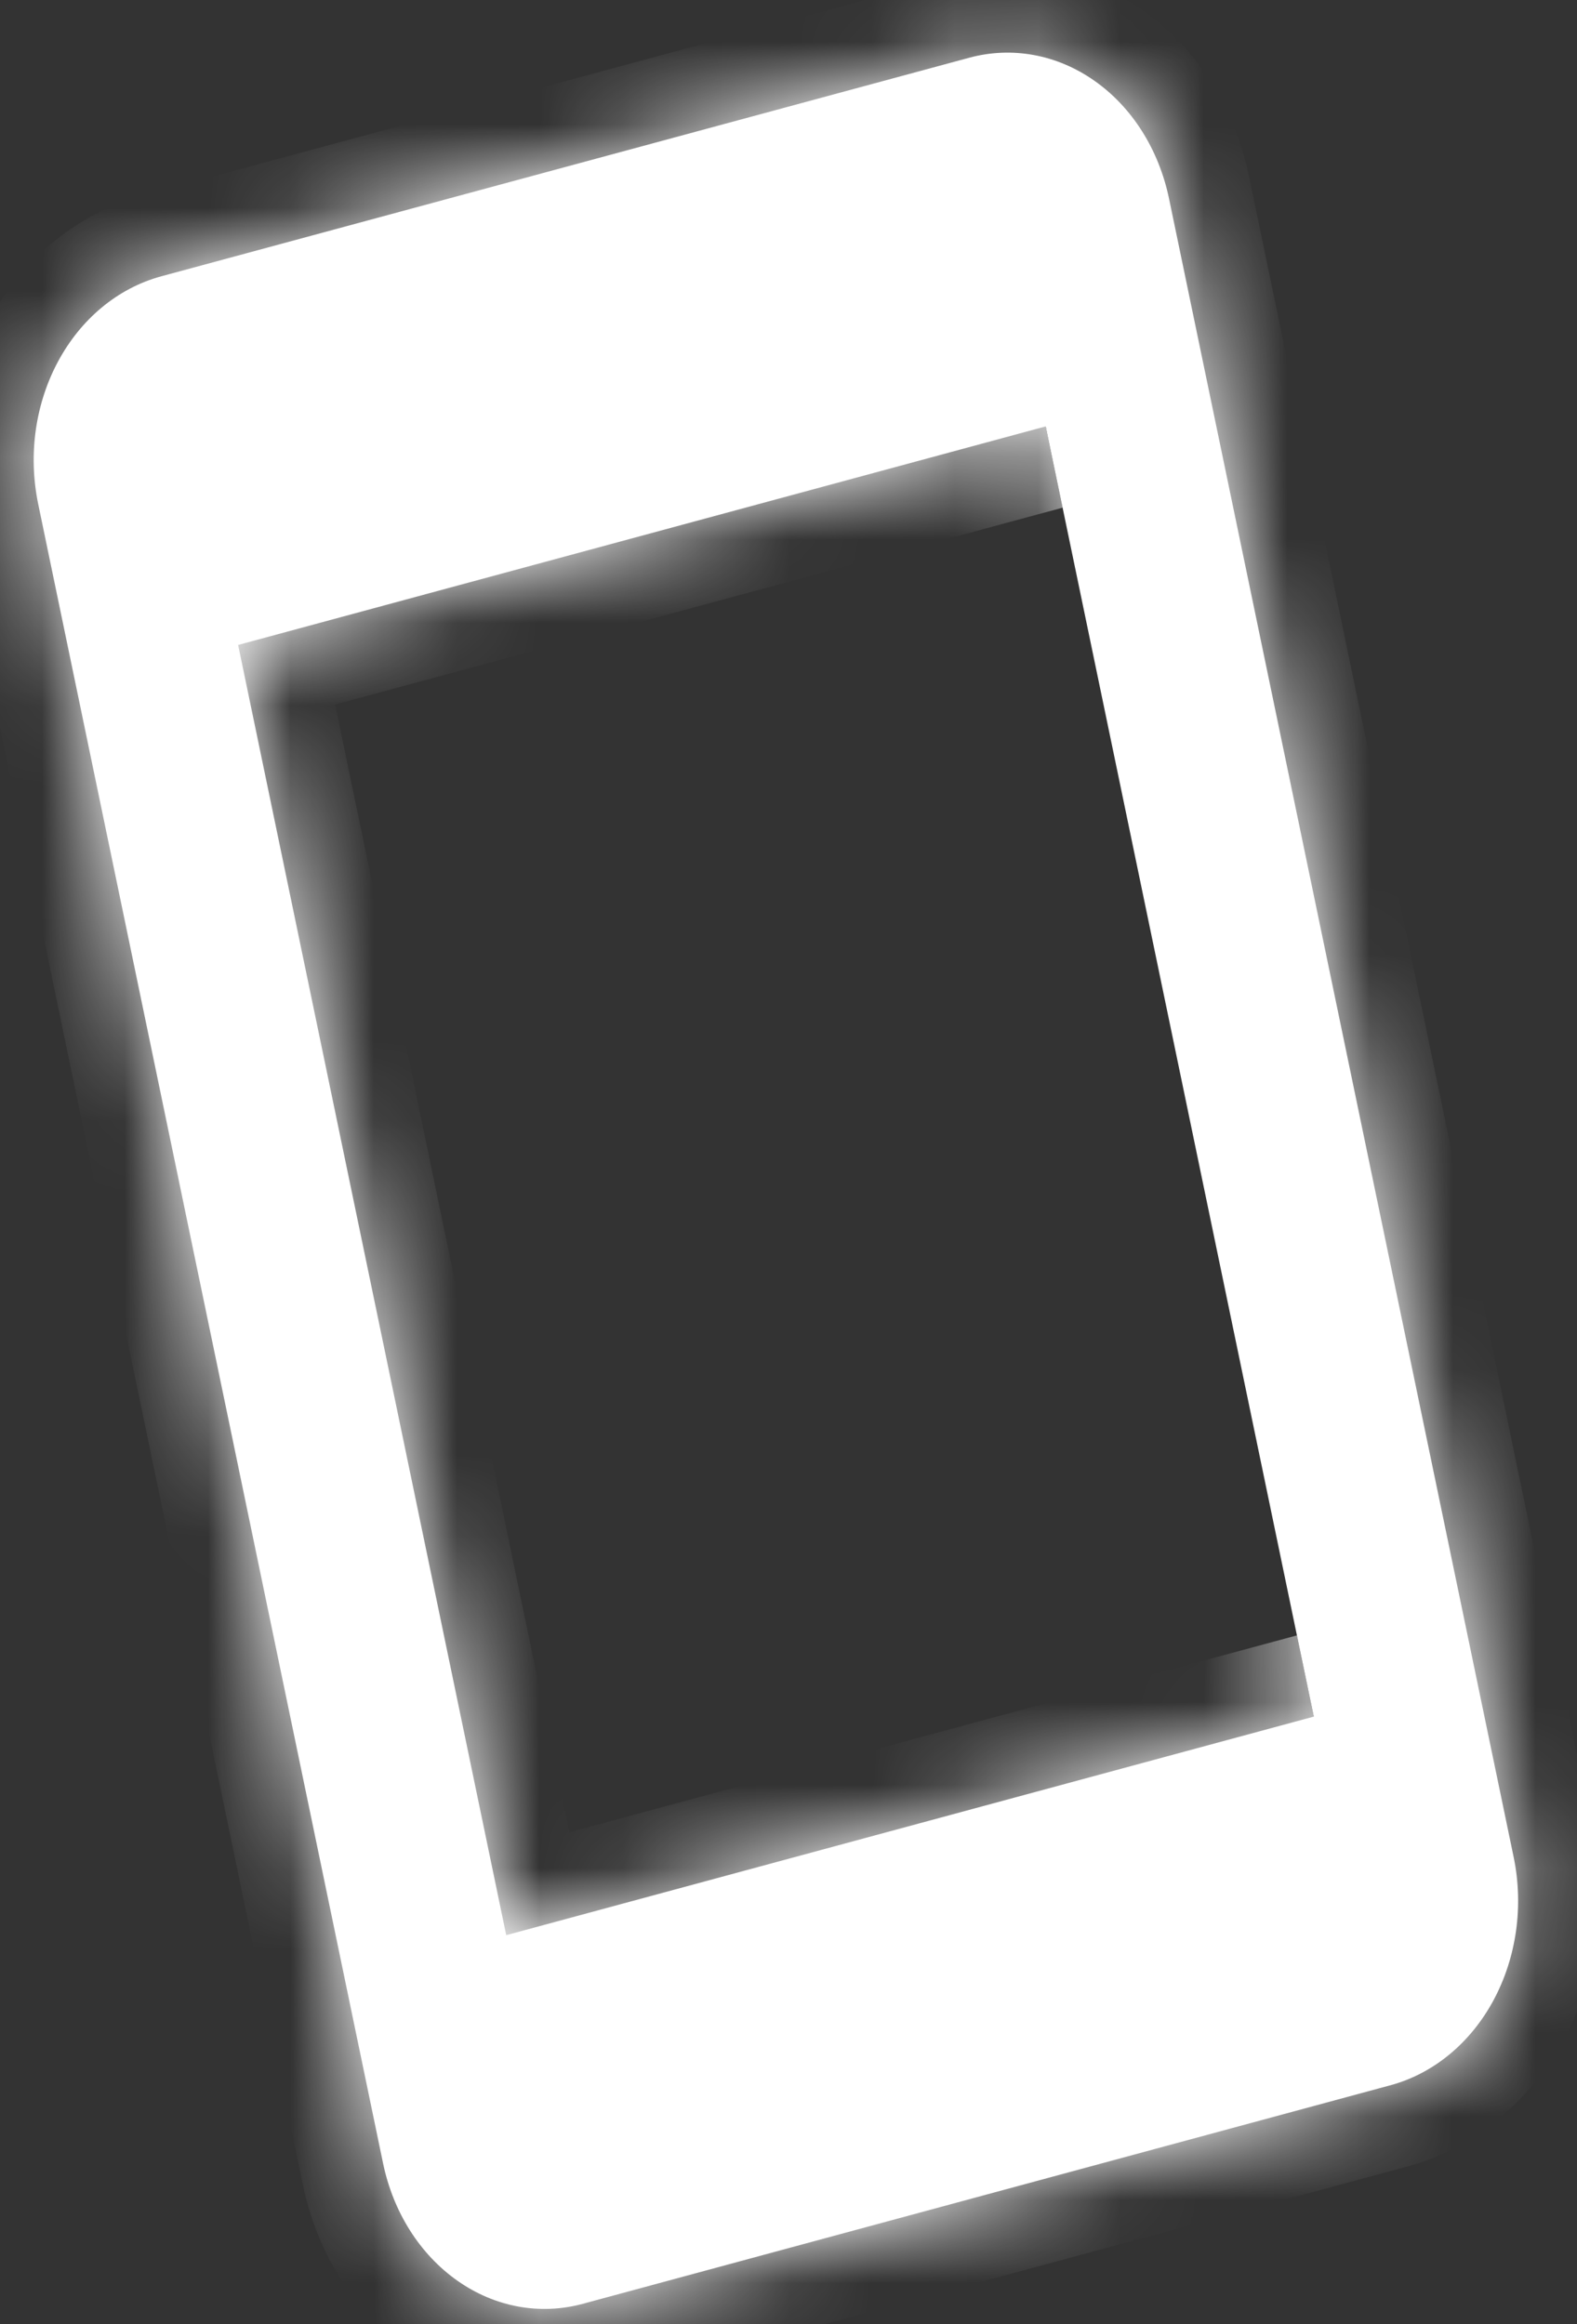
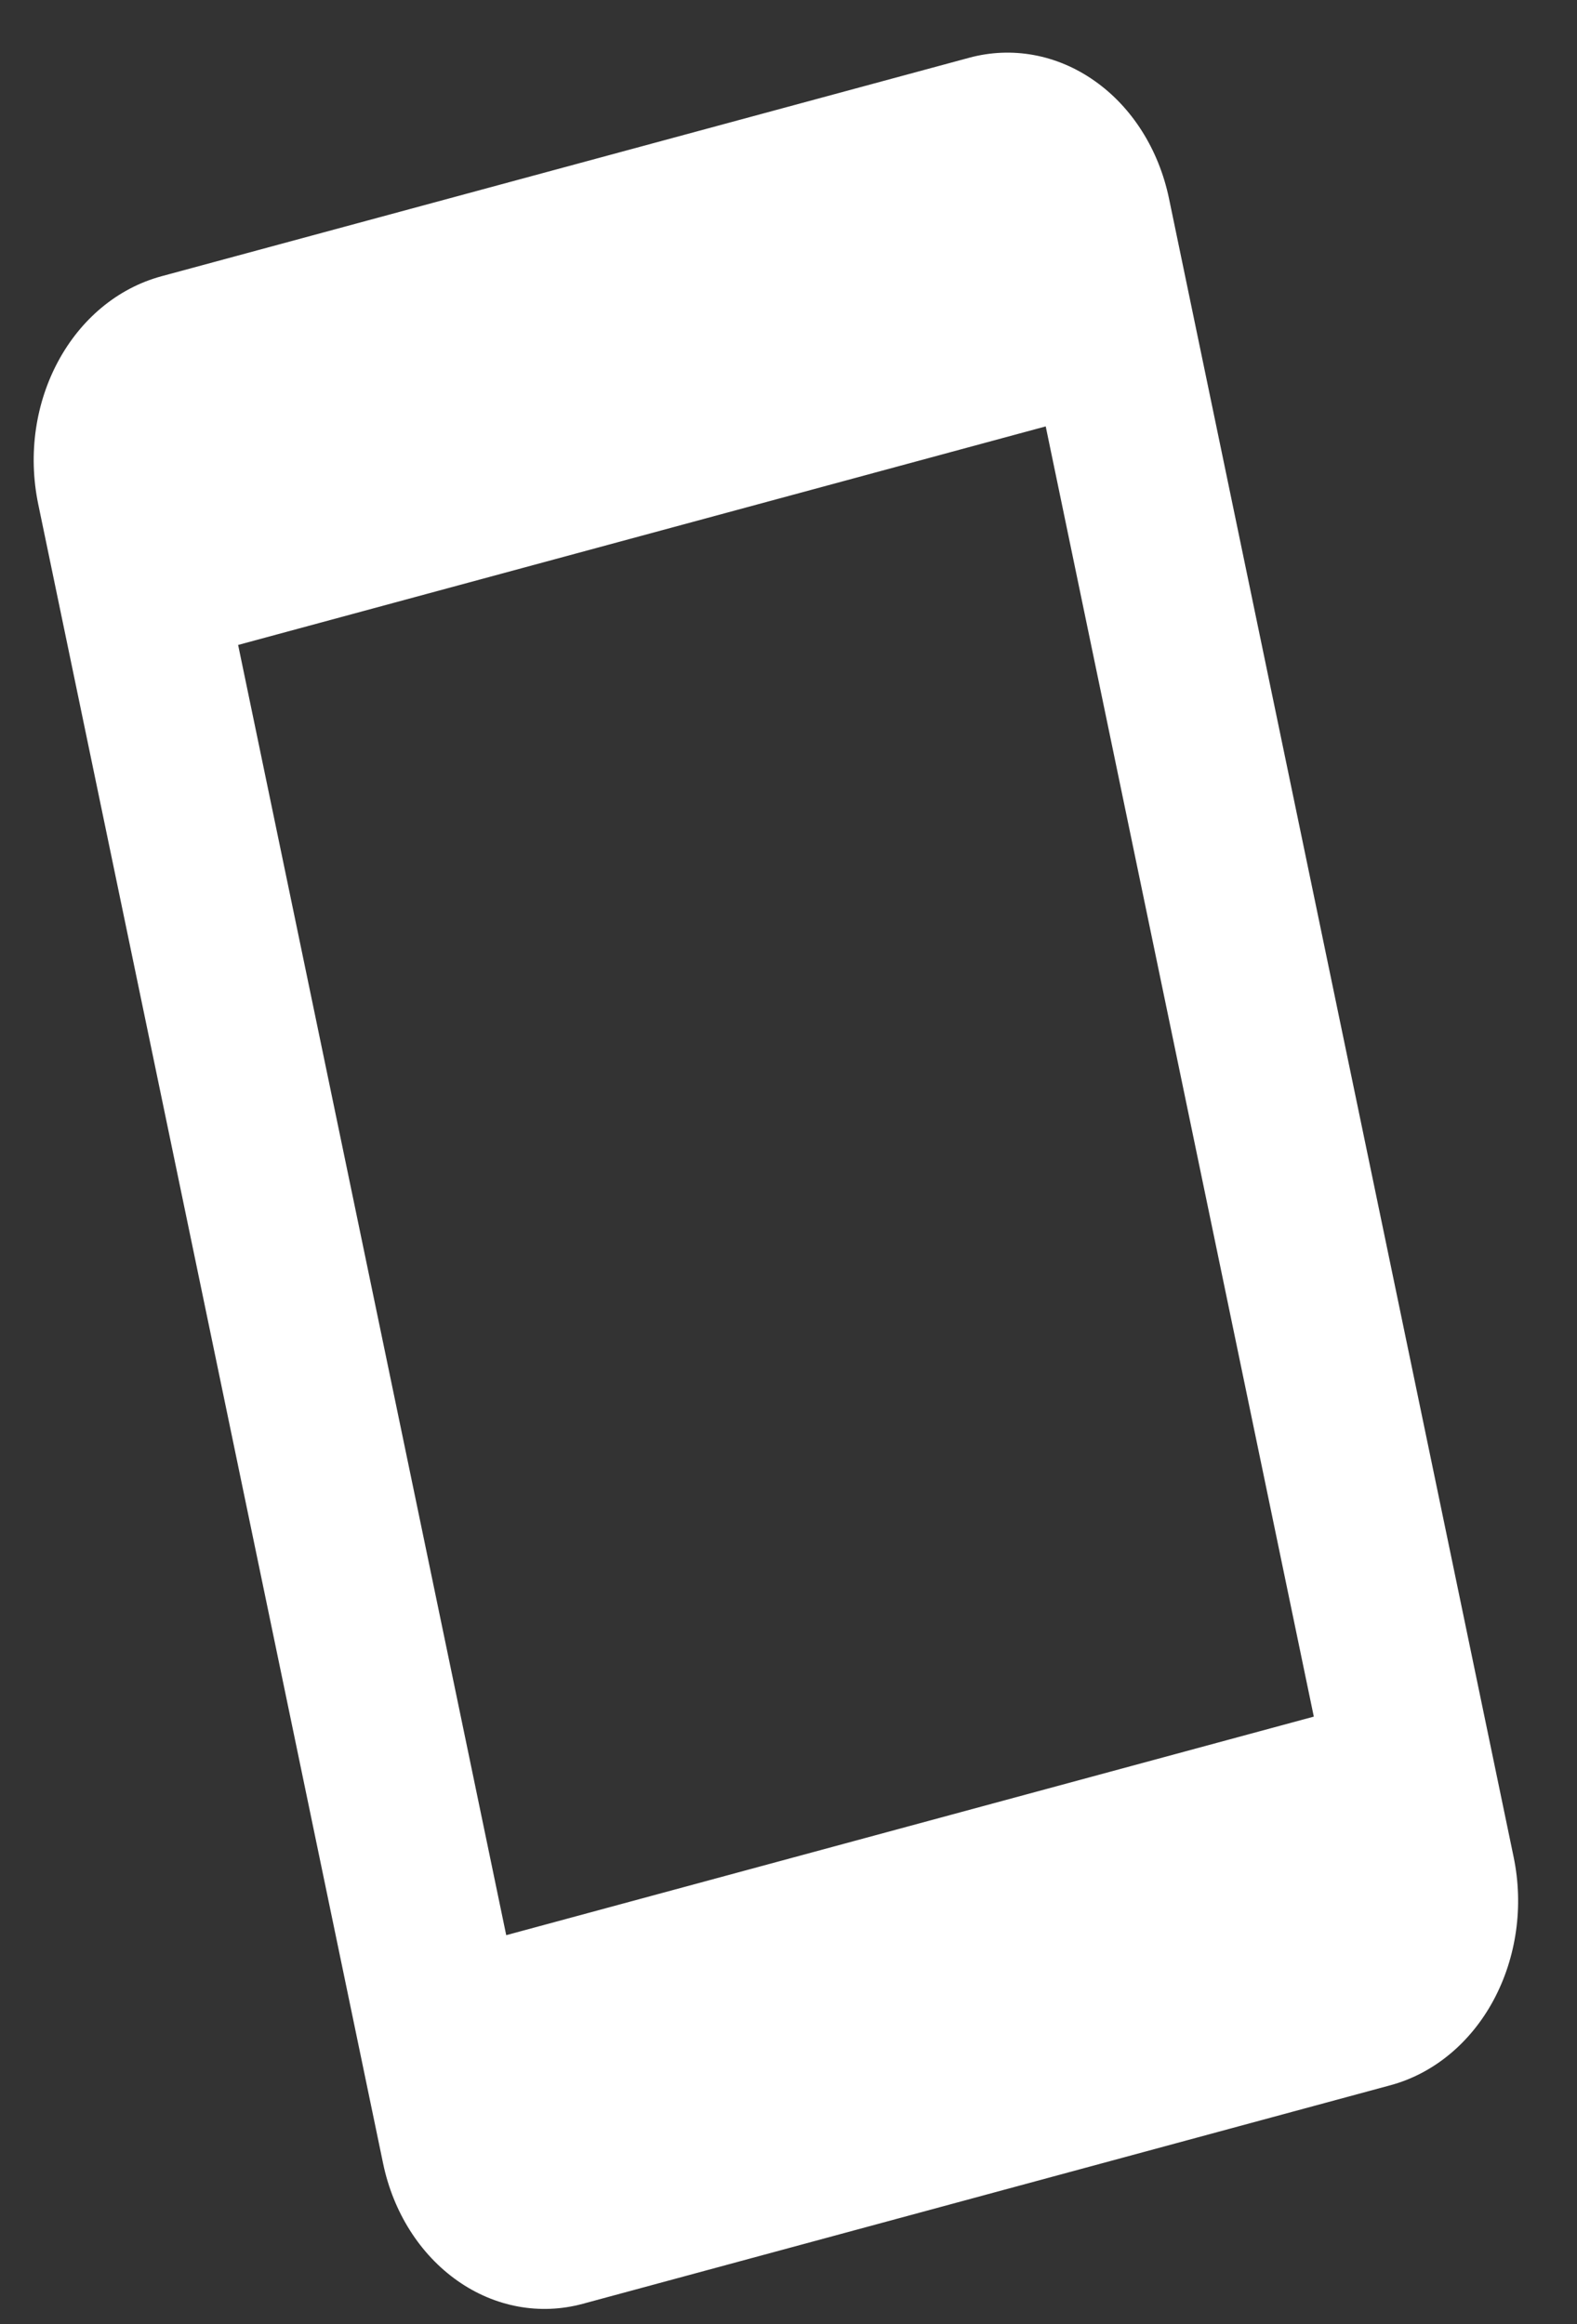
<svg xmlns="http://www.w3.org/2000/svg" width="19" height="28" viewBox="0 0 19 28" fill="none">
  <rect x="0" y="0" width="19" height="28" fill="#333333" stroke="none" />
  <mask id="path-1-inside-1_4_11" fill="white">
    <path d="M15.829 20.681L6.099 23.314L2.869 7.77L12.599 5.137M11.676 0.696L1.946 3.328C0.866 3.621 0.205 4.843 0.461 6.076L4.615 26.061C4.737 26.65 5.059 27.159 5.511 27.477C5.962 27.795 6.506 27.895 7.022 27.755L16.752 25.122C17.268 24.983 17.715 24.615 17.993 24.1C18.271 23.584 18.359 22.964 18.237 22.375L14.084 2.39C13.961 1.801 13.639 1.291 13.187 0.974C12.736 0.656 12.192 0.556 11.676 0.696Z" />
  </mask>
  <path d="M15.829 20.681L6.099 23.314L2.869 7.77L12.599 5.137M11.676 0.696L1.946 3.328C0.866 3.621 0.205 4.843 0.461 6.076L4.615 26.061C4.737 26.65 5.059 27.159 5.511 27.477C5.962 27.795 6.506 27.895 7.022 27.755L16.752 25.122C17.268 24.983 17.715 24.615 17.993 24.1C18.271 23.584 18.359 22.964 18.237 22.375L14.084 2.39C13.961 1.801 13.639 1.291 13.187 0.974C12.736 0.656 12.192 0.556 11.676 0.696Z" fill="white" />
-   <path d="M6.099 23.314L5.134 23.575L5.337 24.554L6.303 24.293L6.099 23.314ZM2.869 7.77L2.665 6.791L1.7 7.052L1.904 8.031L2.869 7.77ZM4.615 26.061L3.649 26.322L4.615 26.061ZM15.626 19.702L5.896 22.335L6.303 24.293L16.033 21.66L15.626 19.702ZM7.064 23.053L3.834 7.508L1.904 8.031L5.134 23.575L7.064 23.053ZM3.072 8.749L12.803 6.116L12.396 4.158L2.665 6.791L3.072 8.749ZM11.473 -0.283L1.743 2.349L2.15 4.308L11.88 1.675L11.473 -0.283ZM1.743 2.349C0.026 2.814 -0.849 4.675 -0.504 6.337L1.427 5.814C1.26 5.011 1.706 4.427 2.15 4.308L1.743 2.349ZM-0.504 6.337L3.649 26.322L5.58 25.8L1.427 5.814L-0.504 6.337ZM3.649 26.322C3.818 27.136 4.267 27.86 4.925 28.323L6.097 26.631C5.852 26.459 5.655 26.164 5.58 25.8L3.649 26.322ZM4.925 28.323C5.586 28.788 6.414 28.954 7.225 28.734L6.819 26.776C6.598 26.836 6.338 26.801 6.097 26.631L4.925 28.323ZM7.225 28.734L16.956 26.101L16.549 24.143L6.819 26.776L7.225 28.734ZM16.956 26.101C17.767 25.882 18.442 25.31 18.85 24.555L17.137 23.644C16.988 23.92 16.77 24.083 16.549 24.143L16.956 26.101ZM18.85 24.555C19.255 23.805 19.371 22.928 19.202 22.114L17.271 22.636C17.347 23 17.288 23.364 17.137 23.644L18.85 24.555ZM19.202 22.114L15.049 2.128L13.118 2.651L17.271 22.636L19.202 22.114ZM15.049 2.128C14.88 1.315 14.431 0.591 13.774 0.128L12.601 1.819C12.847 1.992 13.043 2.287 13.118 2.651L15.049 2.128ZM13.774 0.128C13.112 -0.338 12.284 -0.503 11.473 -0.283L11.88 1.675C12.101 1.615 12.36 1.65 12.601 1.819L13.774 0.128Z" fill="white" mask="url(#path-1-inside-1_4_11)" />
</svg>